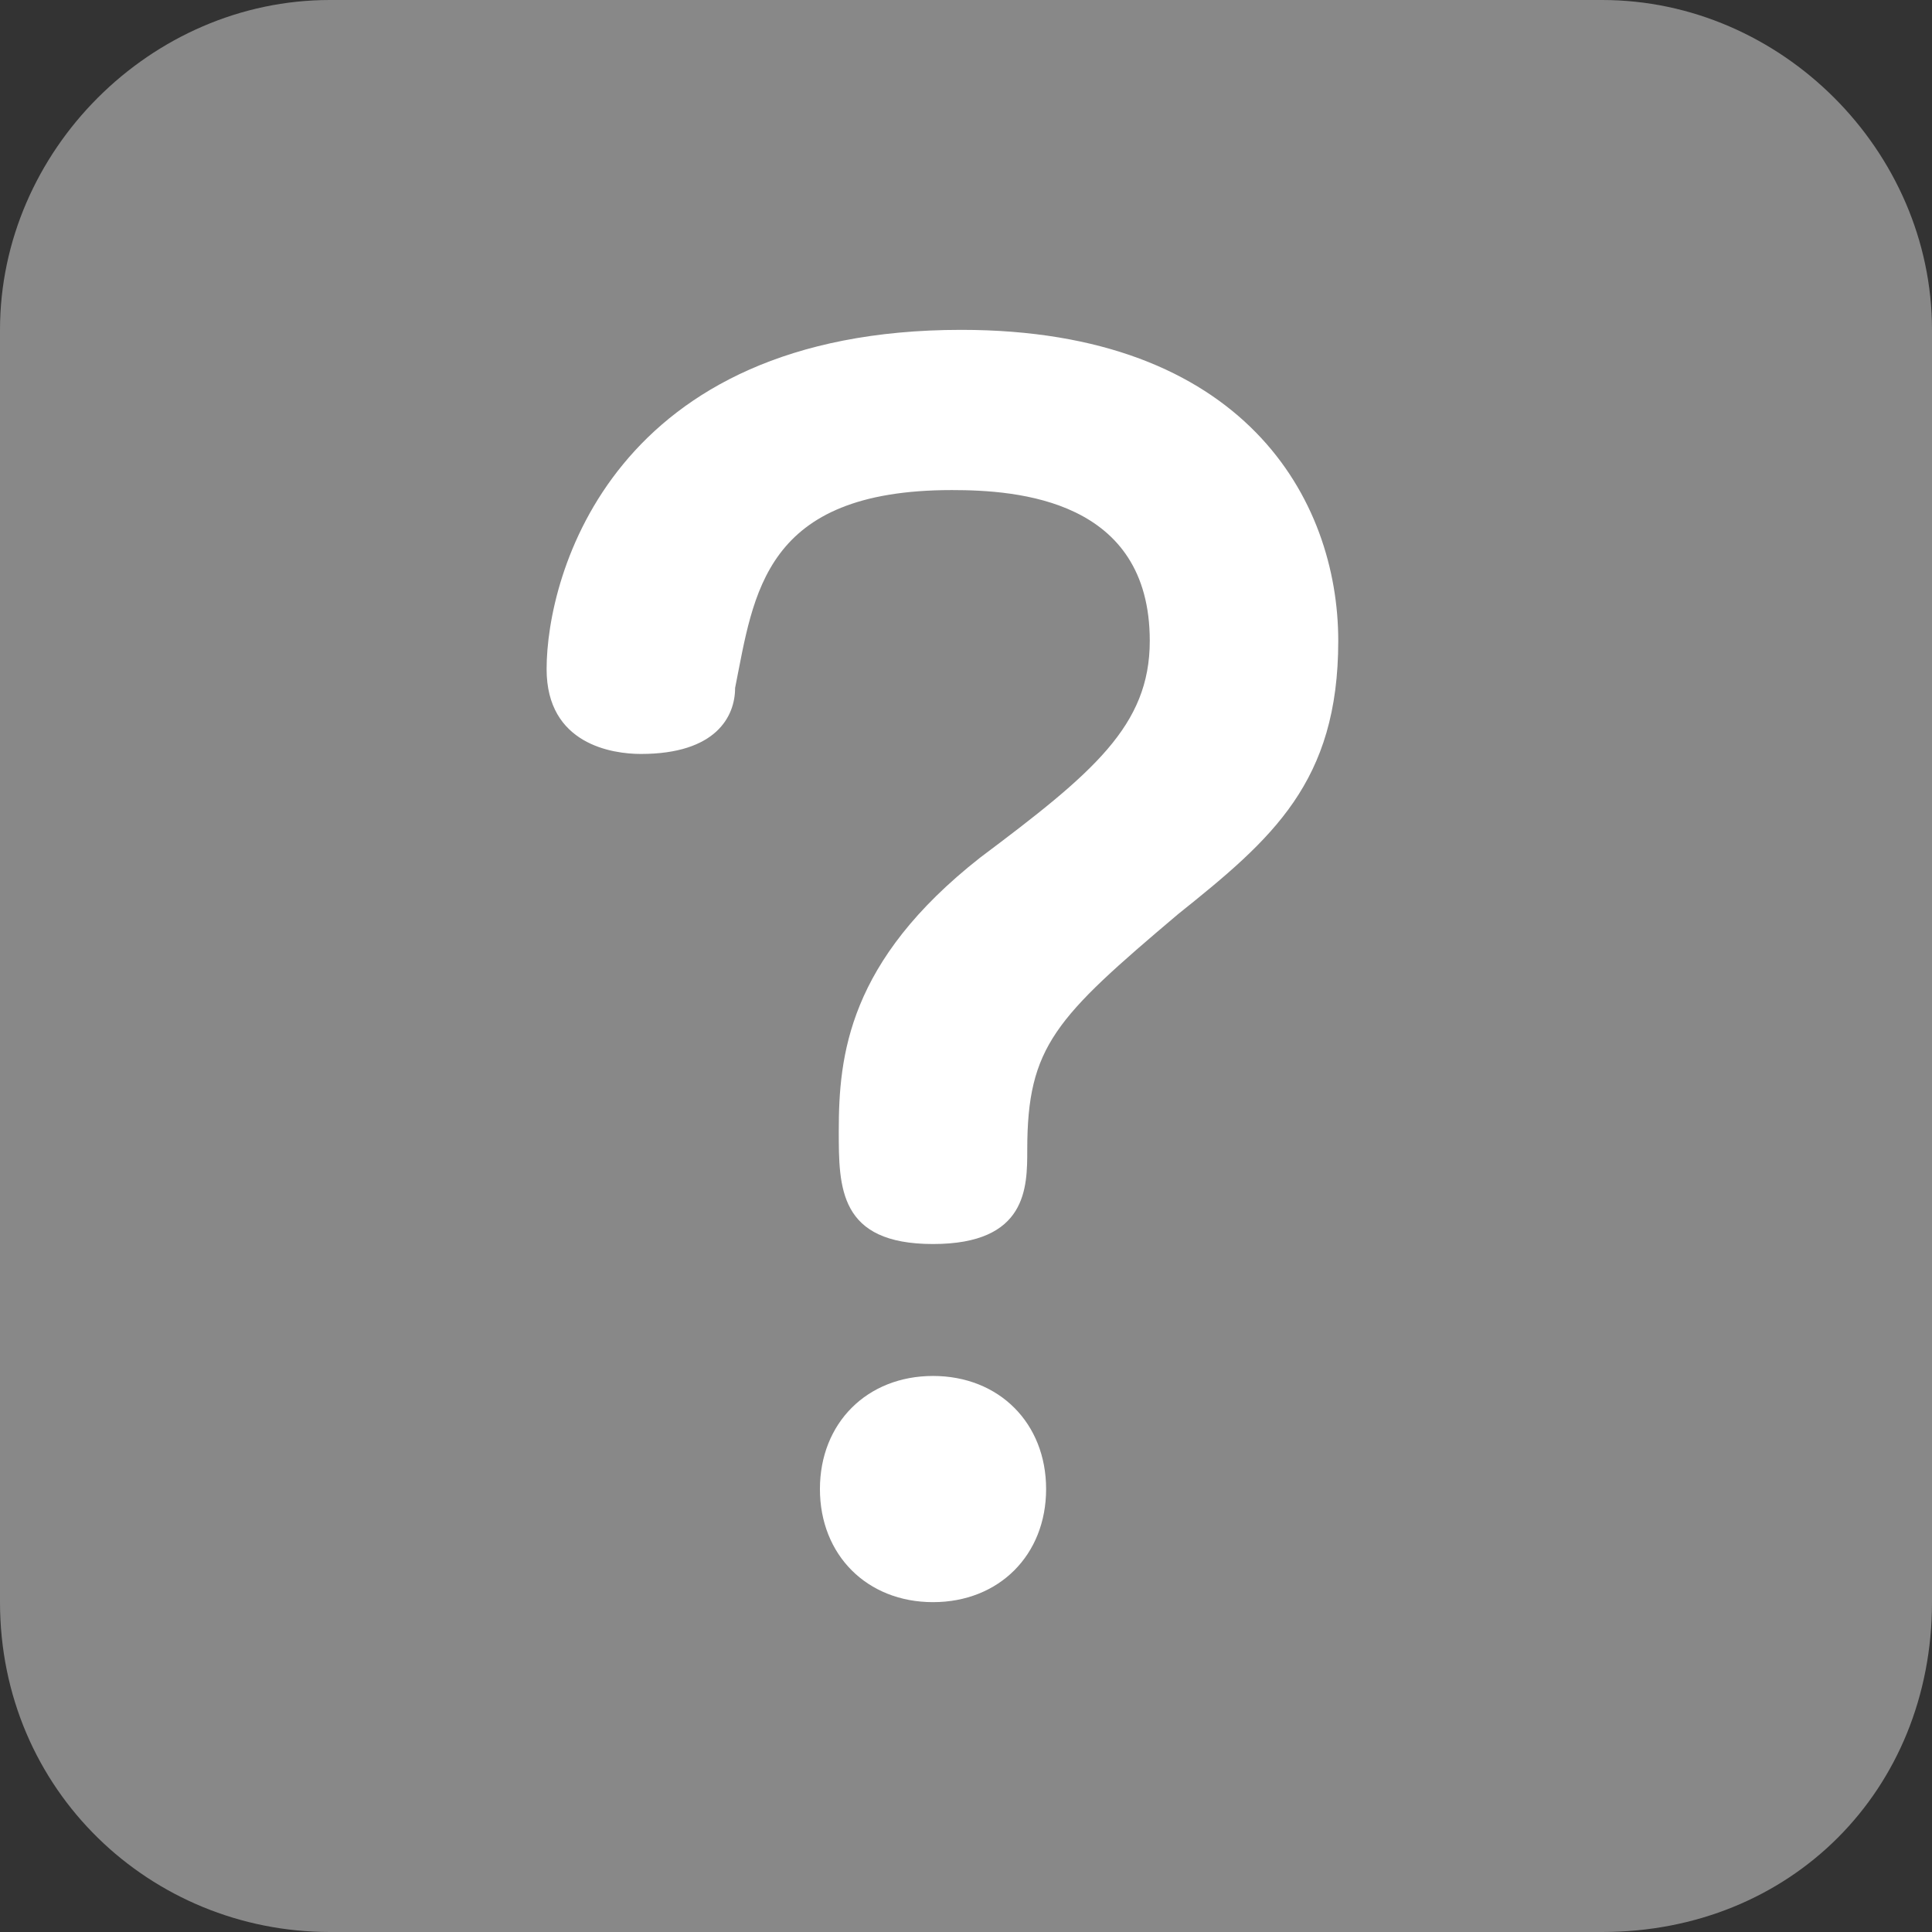
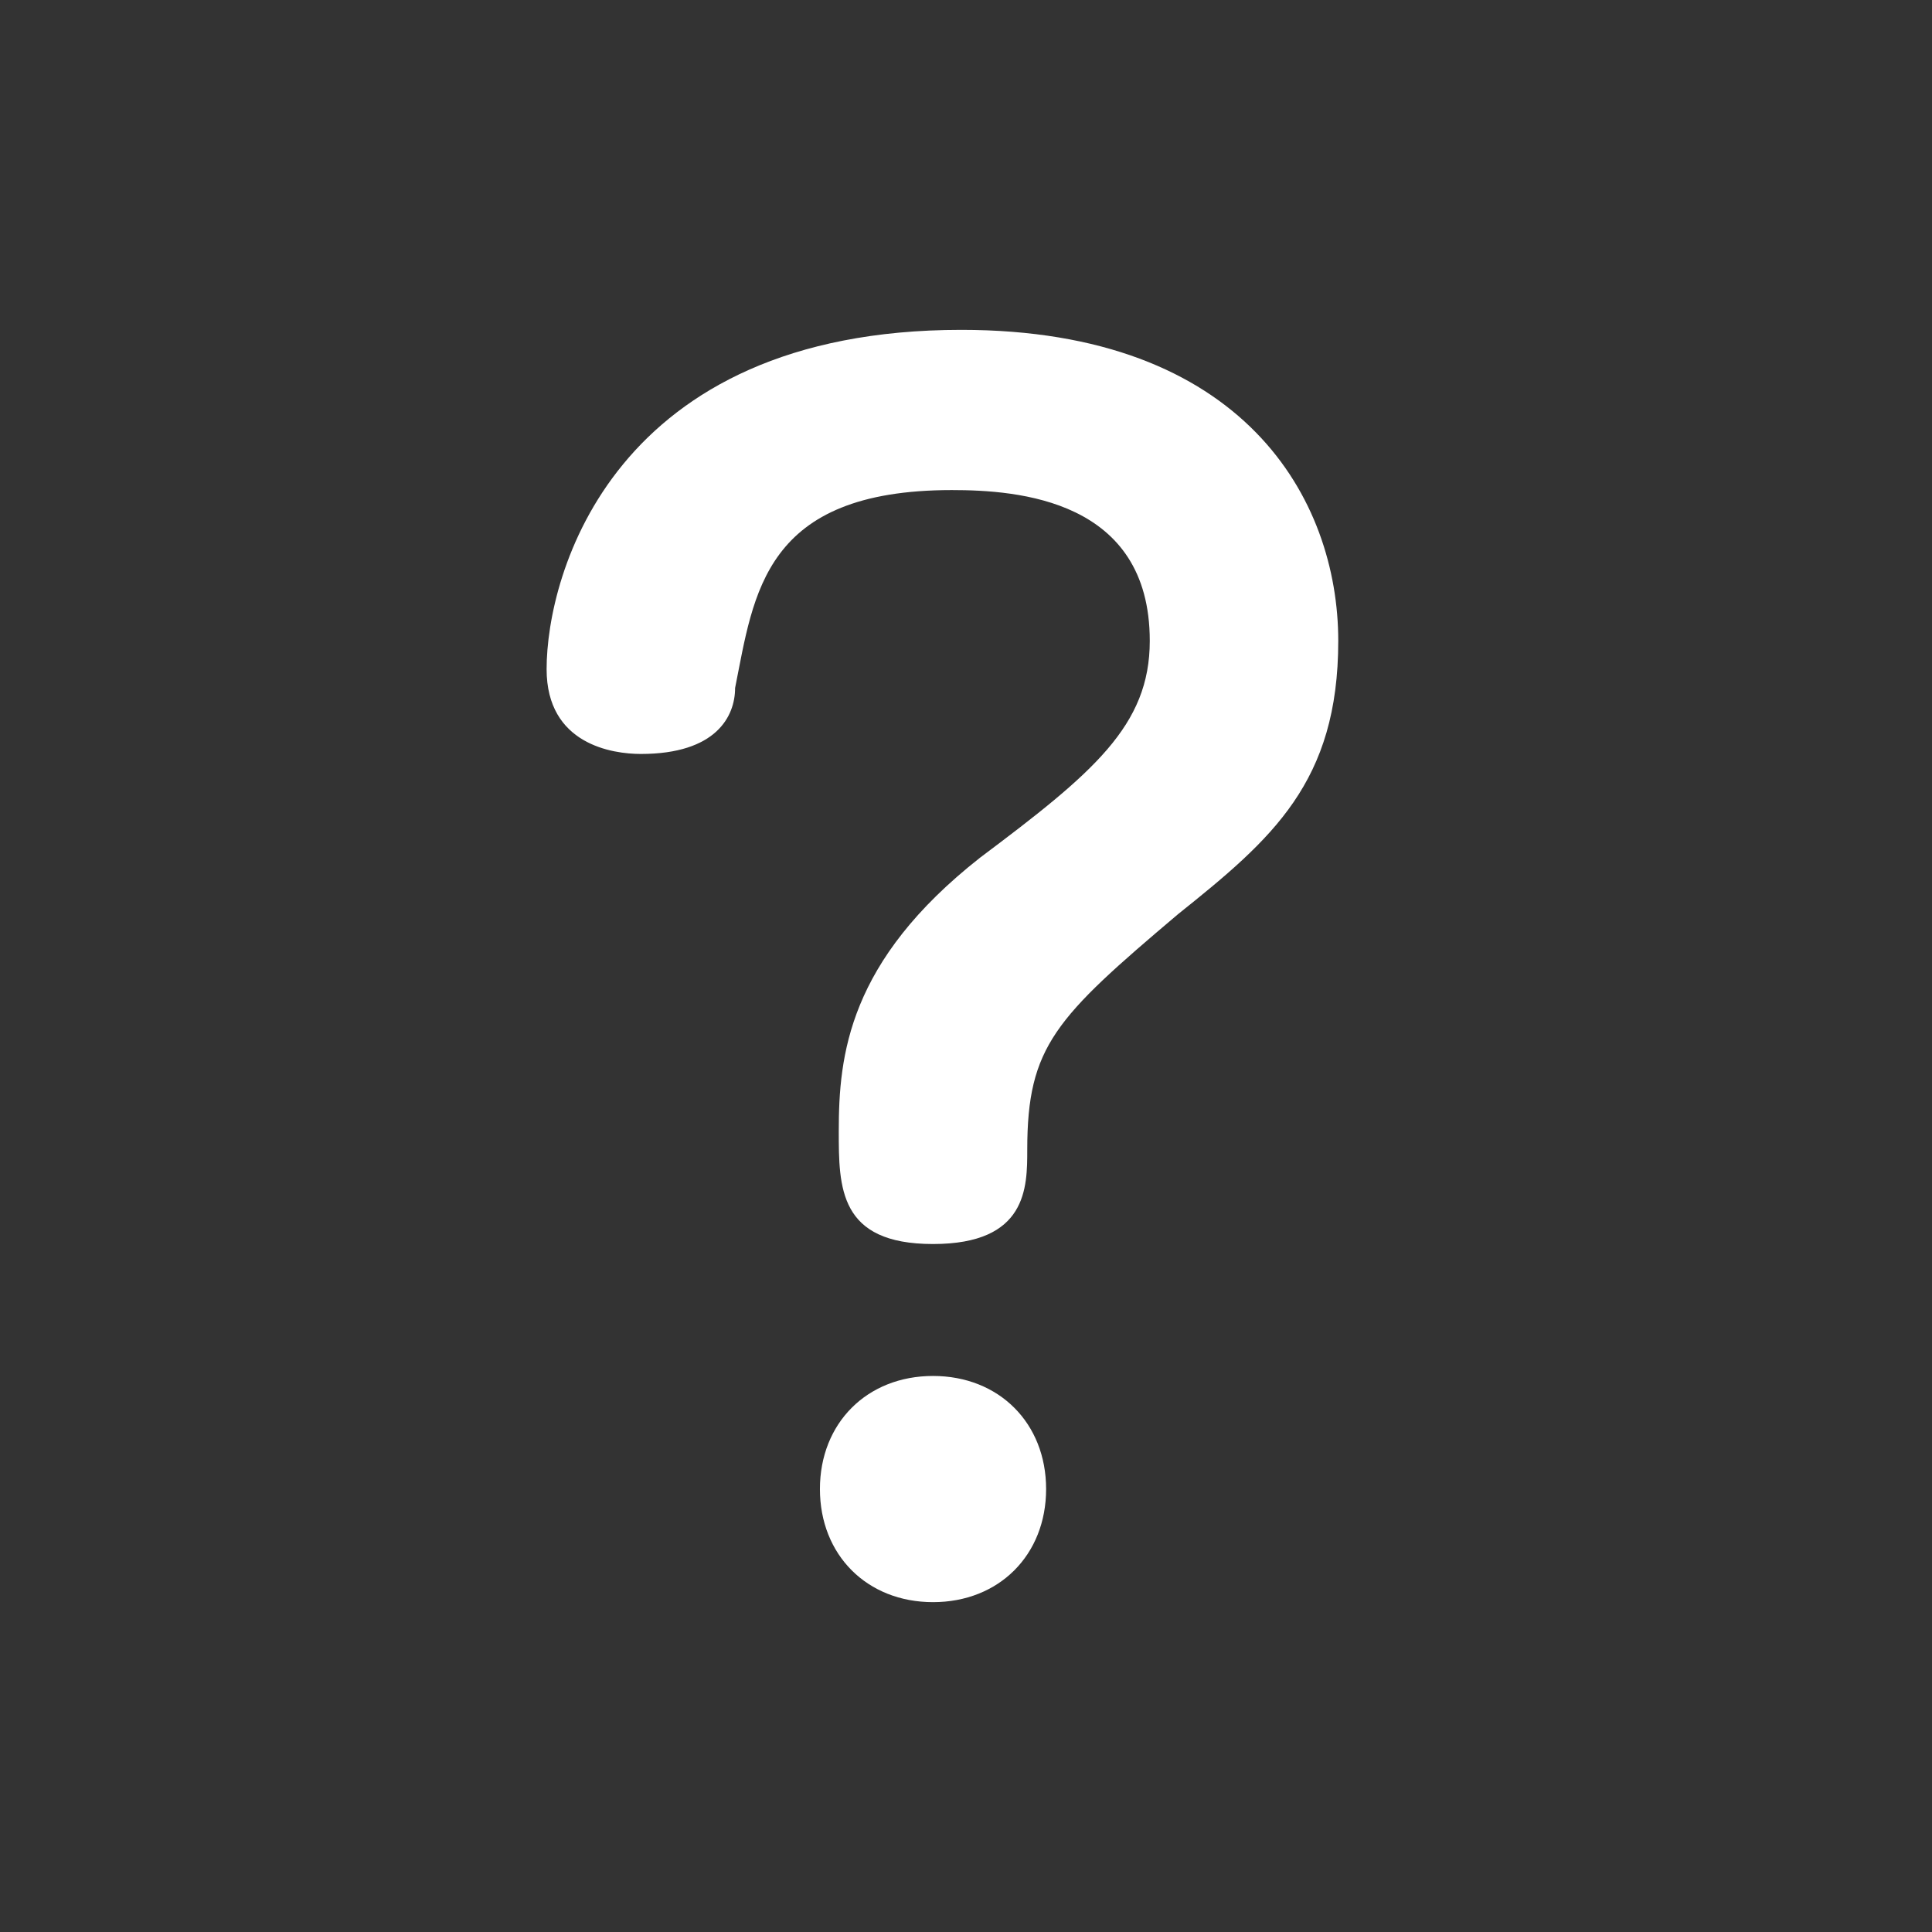
<svg xmlns="http://www.w3.org/2000/svg" version="1.1" id="レイヤー_1" x="0px" y="0px" viewBox="0 0 20.5 20.5" style="enable-background:new 0 0 20.5 20.5;" xml:space="preserve">
  <rect x="0" y="0" width="20.5" height="20.5" fill="#333333" stroke="none" />
  <style type="text/css">
	.st0{fill:#888888;}
	.st1{fill:#FFFFFF;}
</style>
-   <path class="st0" d="M17,20.5H3.5C1.6,20.5,0,19,0,17V3.5C0,1.6,1.6,0,3.5,0H17c1.9,0,3.5,1.6,3.5,3.5V17C20.5,19,19,20.5,17,20.5z" />
  <g>
    <path class="st1" d="M9.9,13.2c-1,0-1-0.6-1-1.2c0-0.8,0.1-1.8,1.5-2.9c1.2-0.9,1.8-1.4,1.8-2.3c0-1.5-1.4-1.6-2.1-1.6   c-2,0-2.1,1.1-2.3,2.1c0,0.3-0.2,0.7-1,0.7c-0.3,0-1-0.1-1-0.9c0-1,0.7-3.6,4.4-3.6c3,0,4,1.8,4,3.3c0,1.5-0.7,2.1-1.7,2.9   c-1.3,1.1-1.6,1.4-1.6,2.5C10.9,12.6,10.9,13.2,9.9,13.2z M11.1,15.8c0,0.7-0.5,1.2-1.2,1.2s-1.2-0.5-1.2-1.2   c0-0.7,0.5-1.2,1.2-1.2C10.6,14.6,11.1,15.1,11.1,15.8z" />
  </g>
</svg>